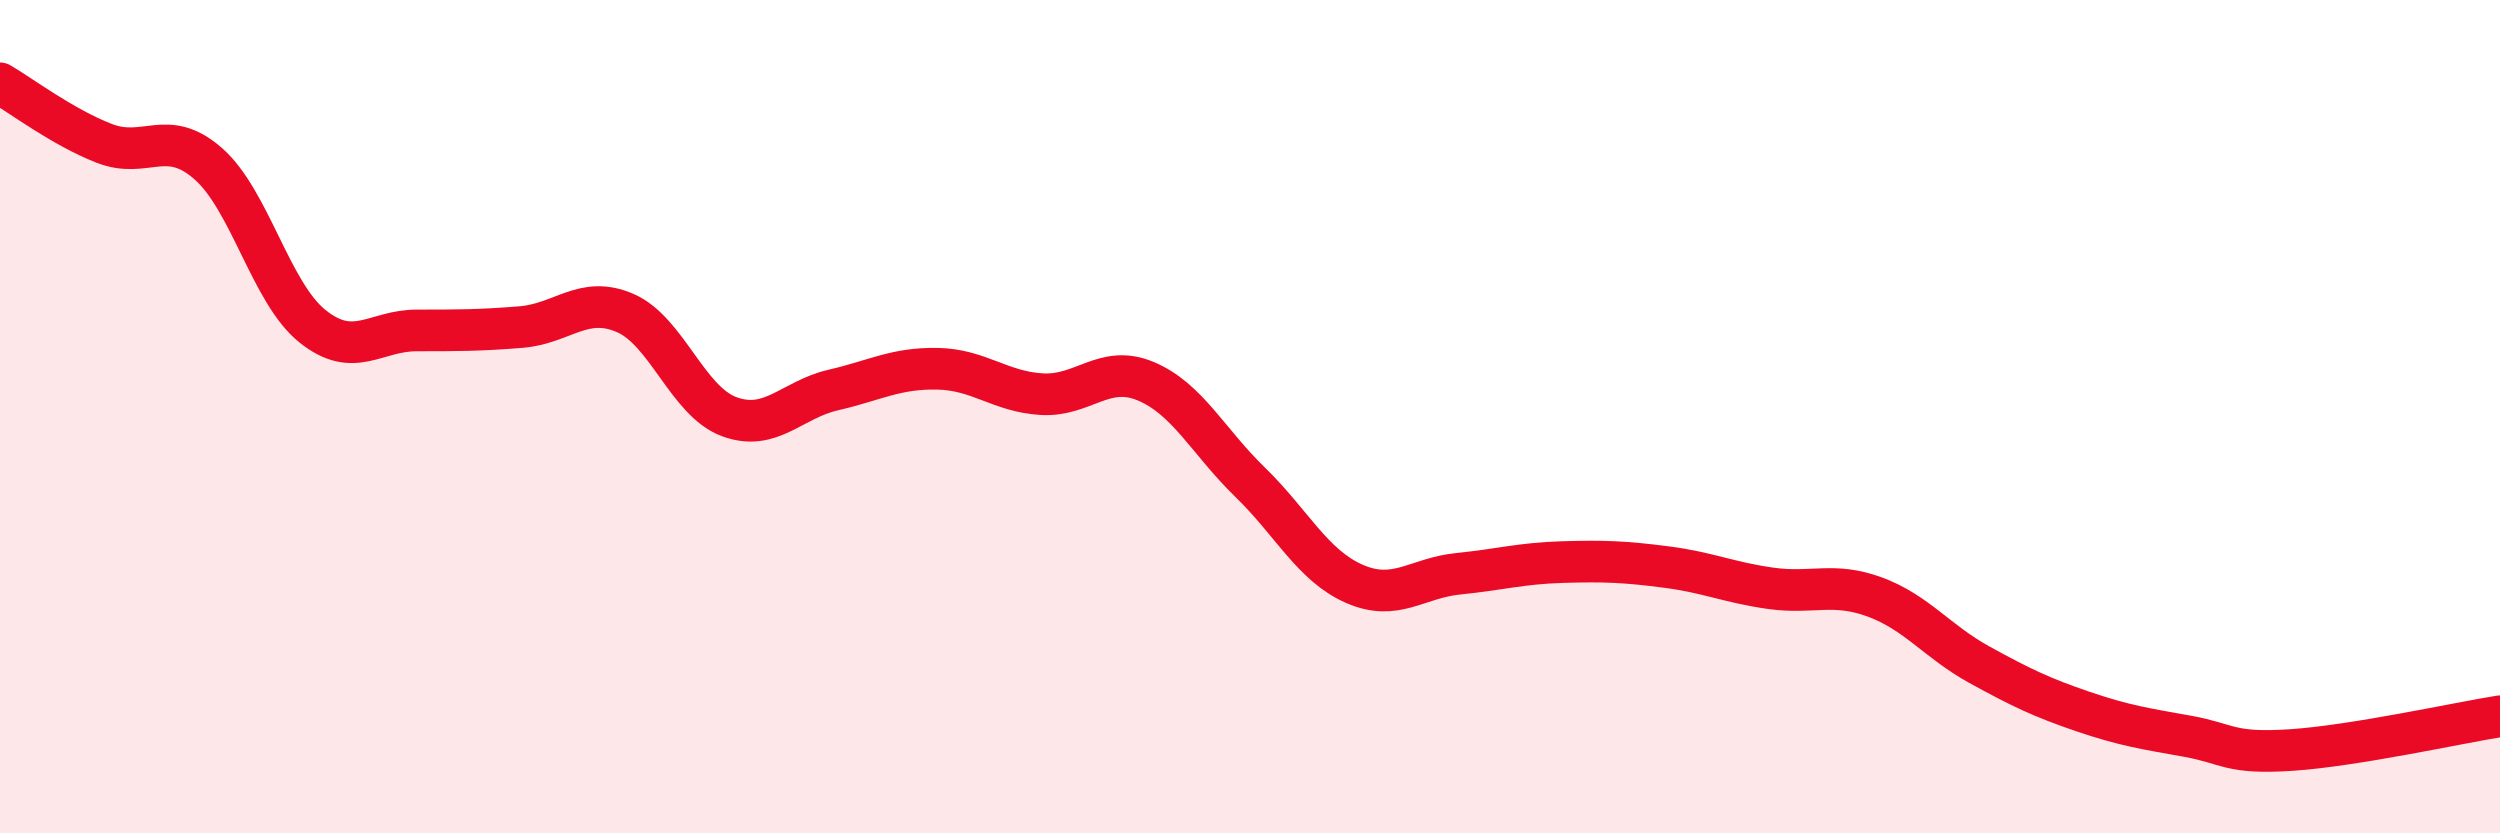
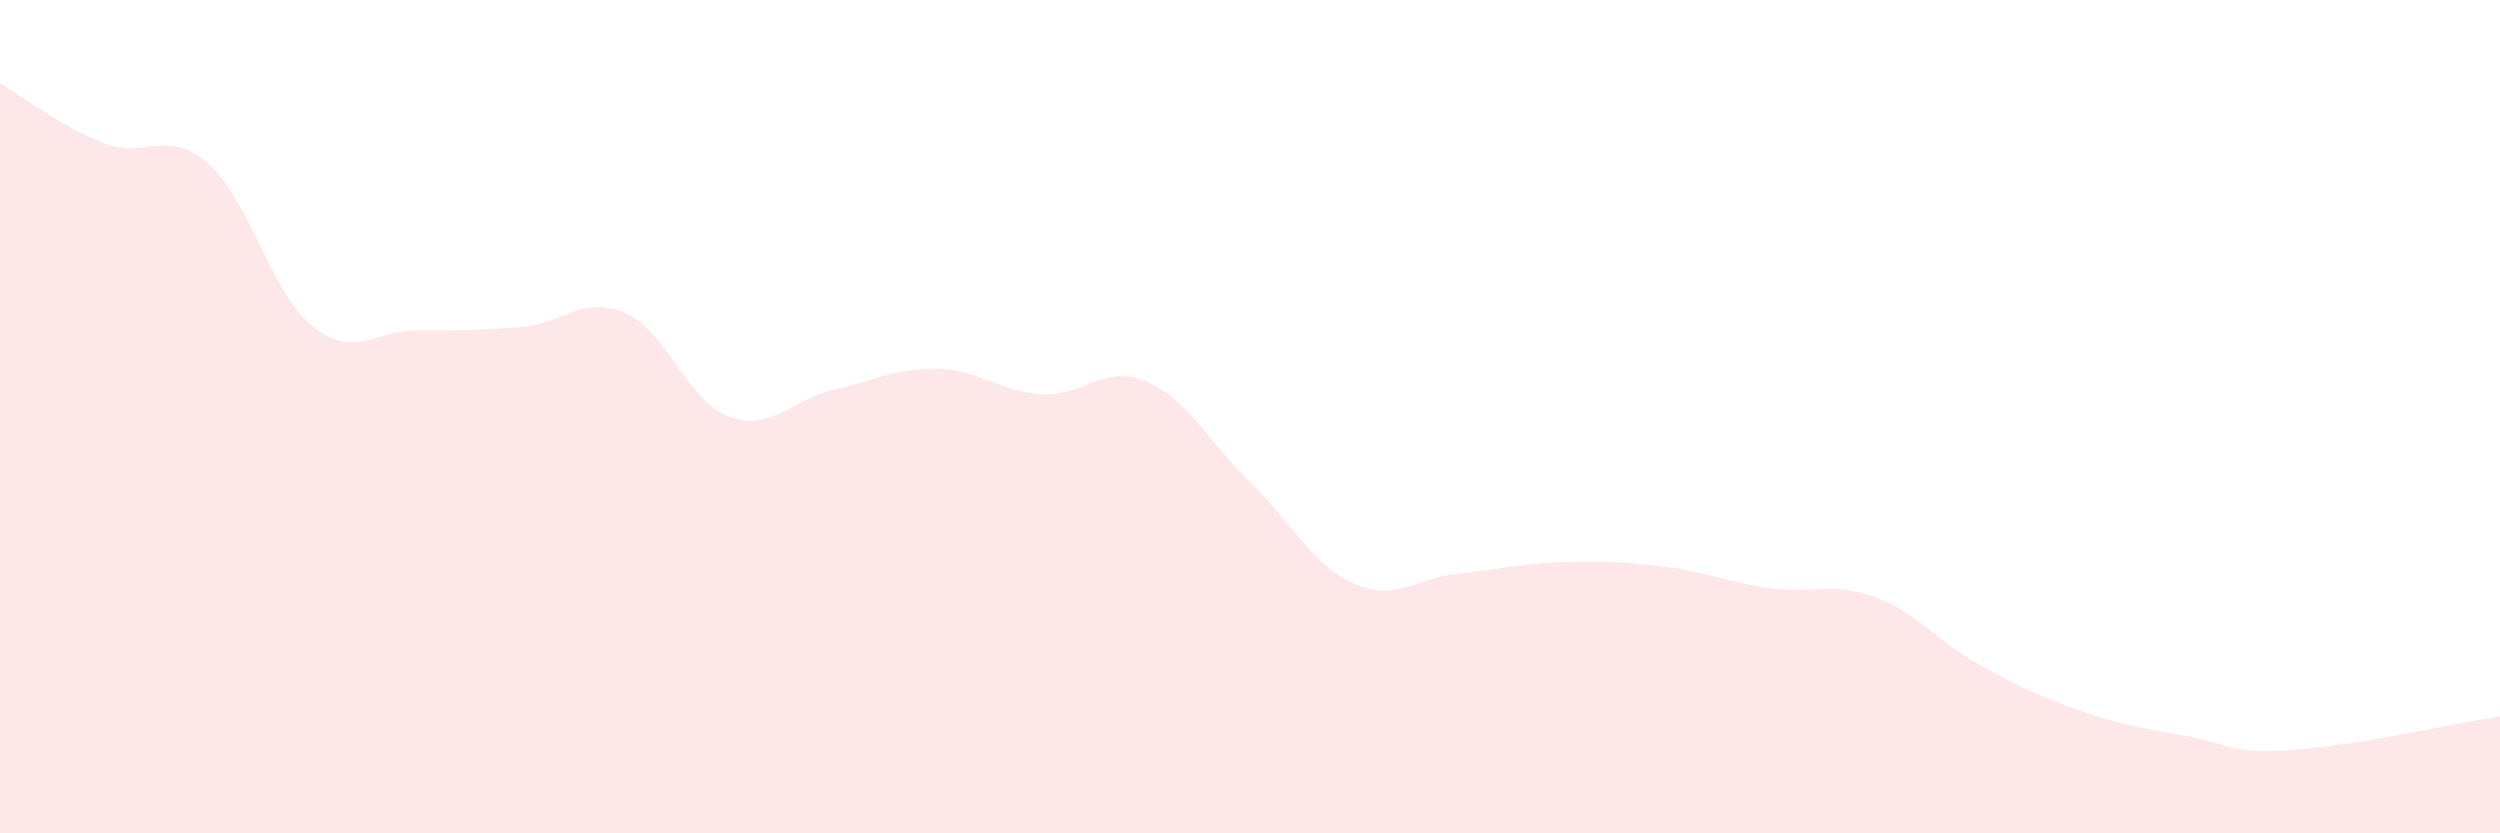
<svg xmlns="http://www.w3.org/2000/svg" width="60" height="20" viewBox="0 0 60 20">
  <path d="M 0,2 C 0.5,2.29 1.5,3.05 2.5,3.44 C 3.5,3.83 4,3.05 5,3.93 C 6,4.81 6.5,7.03 7.5,7.83 C 8.5,8.63 9,7.93 10,7.93 C 11,7.93 11.5,7.93 12.5,7.85 C 13.5,7.77 14,7.08 15,7.51 C 16,7.94 16.5,9.63 17.5,10 C 18.5,10.37 19,9.59 20,9.36 C 21,9.13 21.5,8.83 22.5,8.85 C 23.5,8.87 24,9.4 25,9.46 C 26,9.52 26.5,8.73 27.5,9.15 C 28.5,9.57 29,10.6 30,11.57 C 31,12.54 31.5,13.57 32.5,14.01 C 33.5,14.45 34,13.87 35,13.77 C 36,13.67 36.5,13.52 37.5,13.49 C 38.5,13.46 39,13.48 40,13.61 C 41,13.74 41.5,13.98 42.5,14.12 C 43.5,14.26 44,13.96 45,14.33 C 46,14.7 46.5,15.4 47.5,15.95 C 48.5,16.5 49,16.74 50,17.08 C 51,17.42 51.5,17.49 52.5,17.67 C 53.5,17.85 53.5,18.1 55,18 C 56.5,17.9 59,17.35 60,17.19L60 20L0 20Z" fill="#EB0A25" opacity="0.1" stroke-linecap="round" stroke-linejoin="round" />
-   <path d="M 0,2 C 0.5,2.29 1.5,3.05 2.5,3.44 C 3.5,3.83 4,3.05 5,3.93 C 6,4.81 6.5,7.03 7.5,7.83 C 8.5,8.63 9,7.93 10,7.93 C 11,7.93 11.5,7.93 12.5,7.85 C 13.5,7.77 14,7.08 15,7.51 C 16,7.94 16.5,9.63 17.5,10 C 18.5,10.37 19,9.59 20,9.36 C 21,9.13 21.5,8.83 22.5,8.85 C 23.5,8.87 24,9.4 25,9.46 C 26,9.52 26.5,8.73 27.5,9.15 C 28.5,9.57 29,10.6 30,11.57 C 31,12.54 31.5,13.57 32.5,14.01 C 33.5,14.45 34,13.87 35,13.77 C 36,13.67 36.5,13.52 37.5,13.49 C 38.5,13.46 39,13.48 40,13.61 C 41,13.74 41.5,13.98 42.5,14.12 C 43.5,14.26 44,13.96 45,14.33 C 46,14.7 46.5,15.4 47.5,15.95 C 48.5,16.5 49,16.74 50,17.08 C 51,17.42 51.5,17.49 52.5,17.67 C 53.5,17.85 53.5,18.1 55,18 C 56.5,17.9 59,17.35 60,17.19" stroke="#EB0A25" stroke-width="1" fill="none" stroke-linecap="round" stroke-linejoin="round" />
</svg>